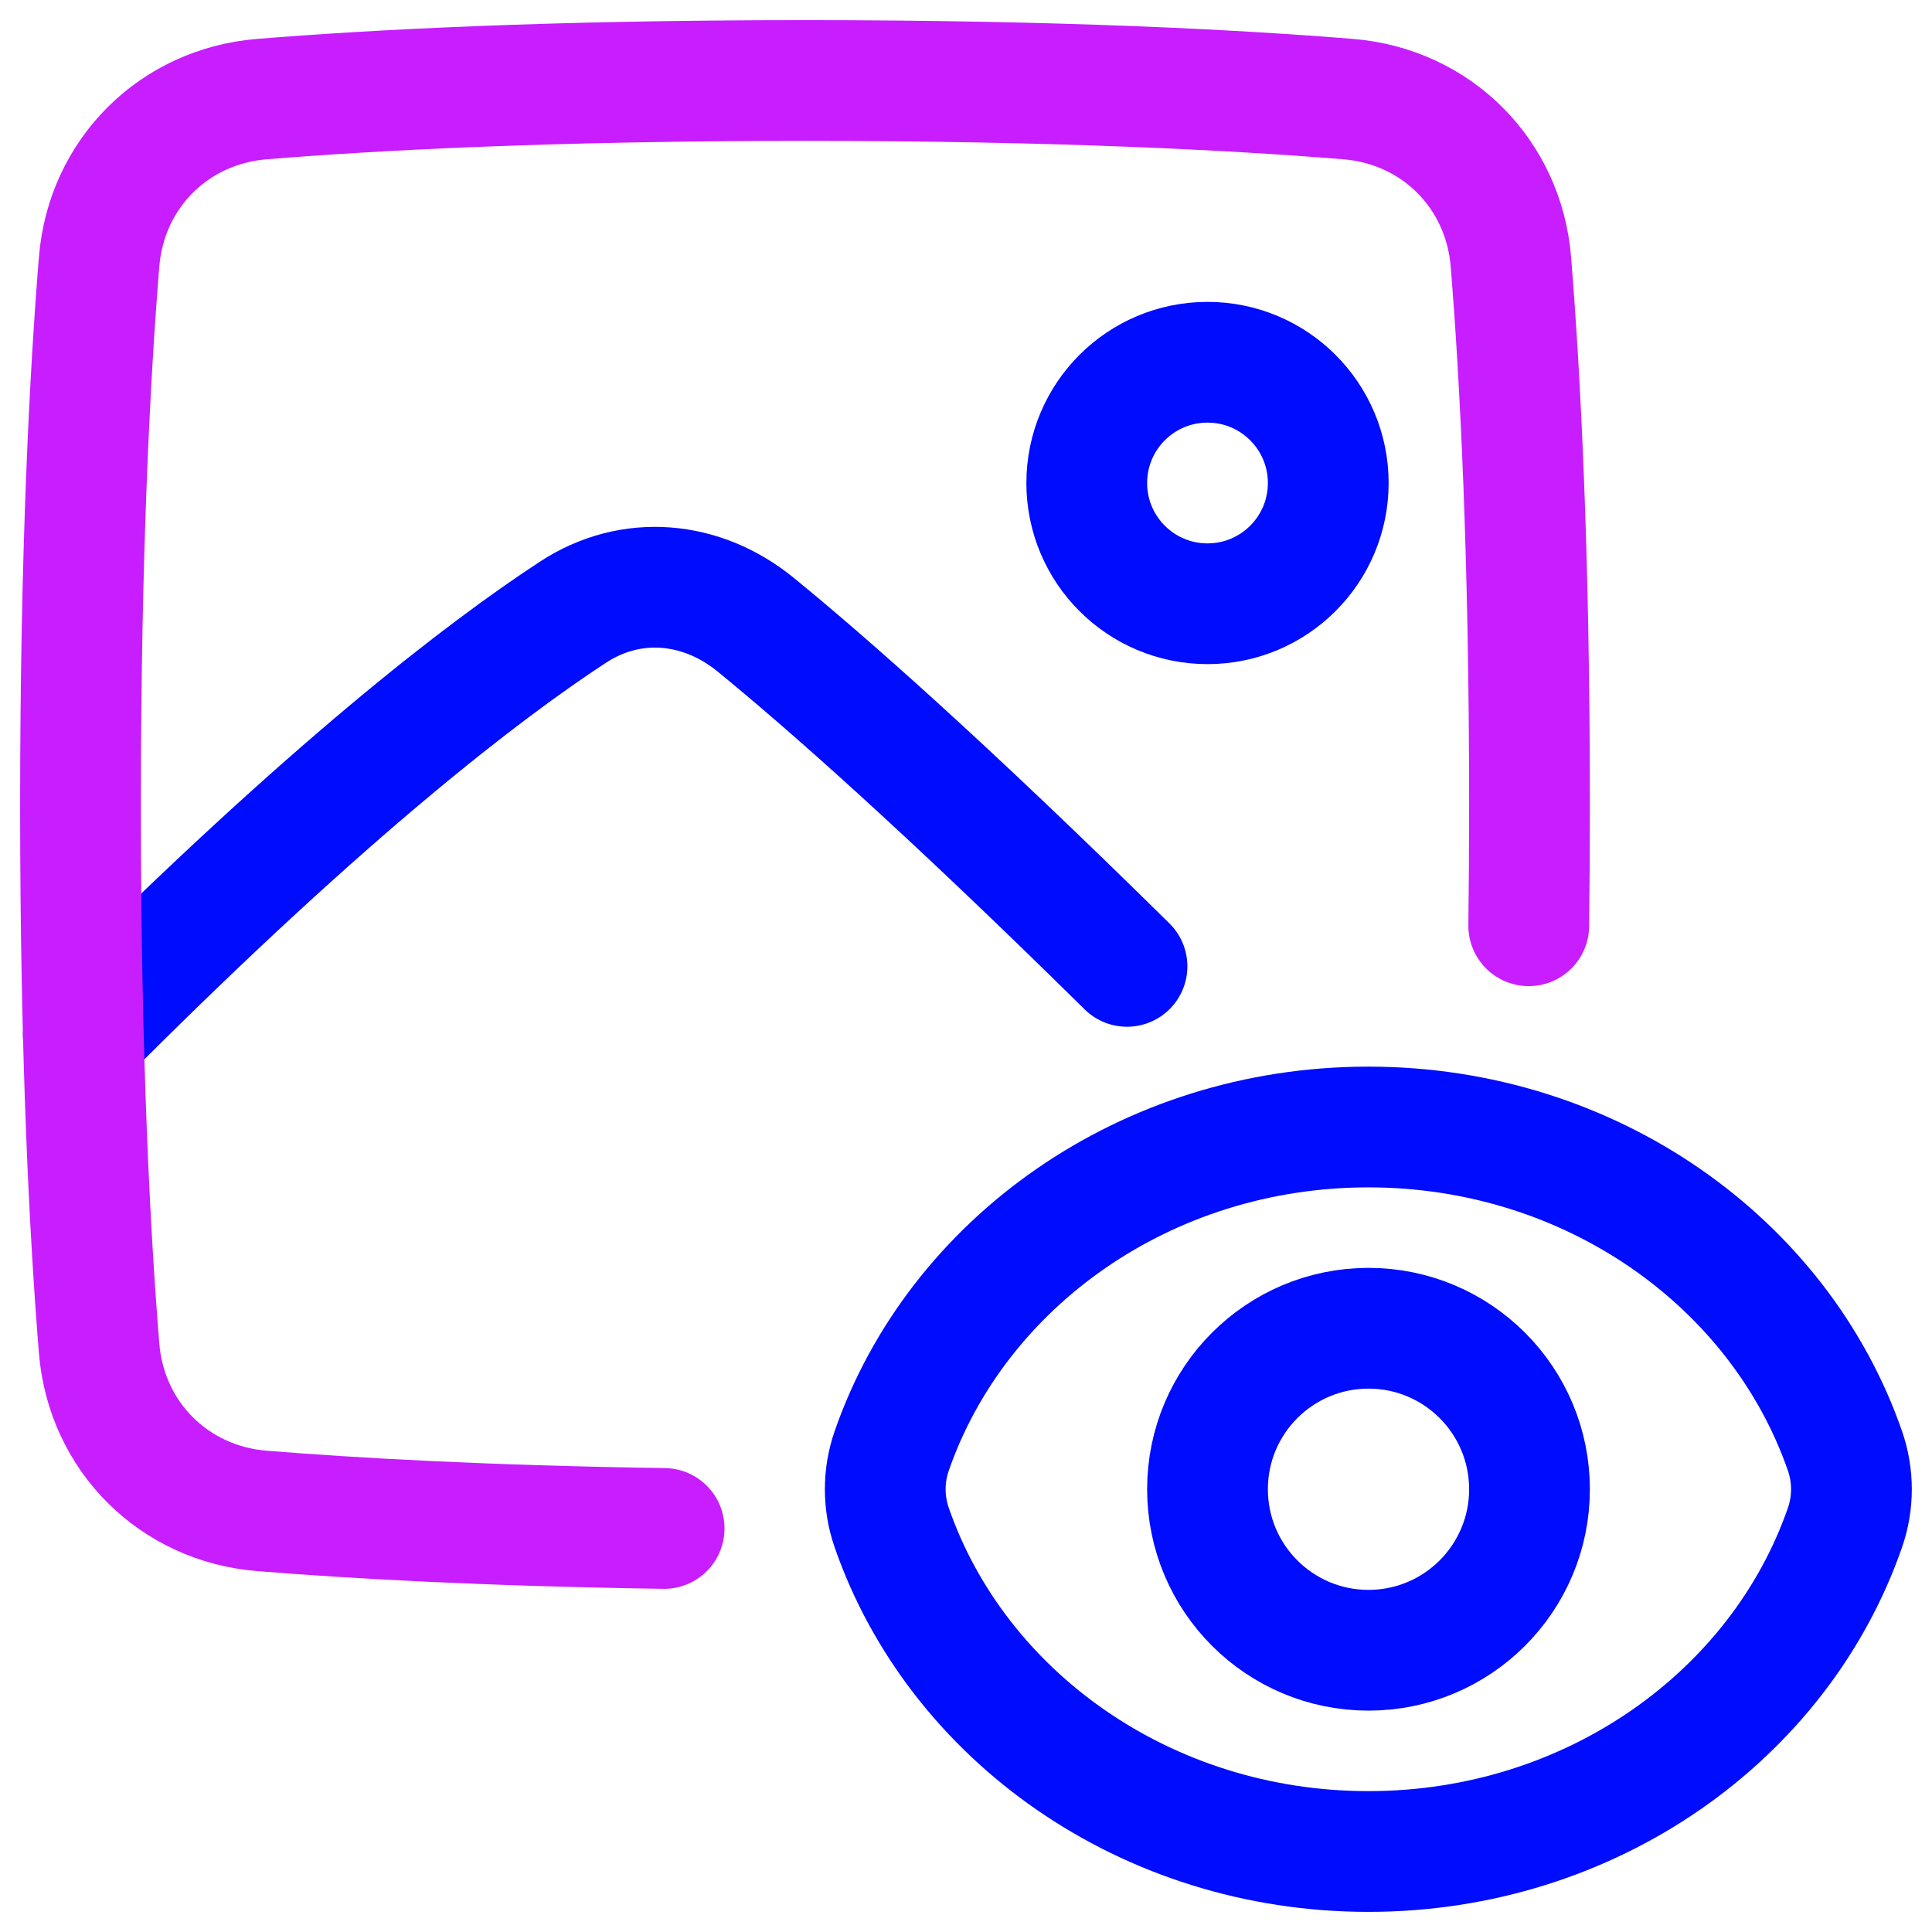
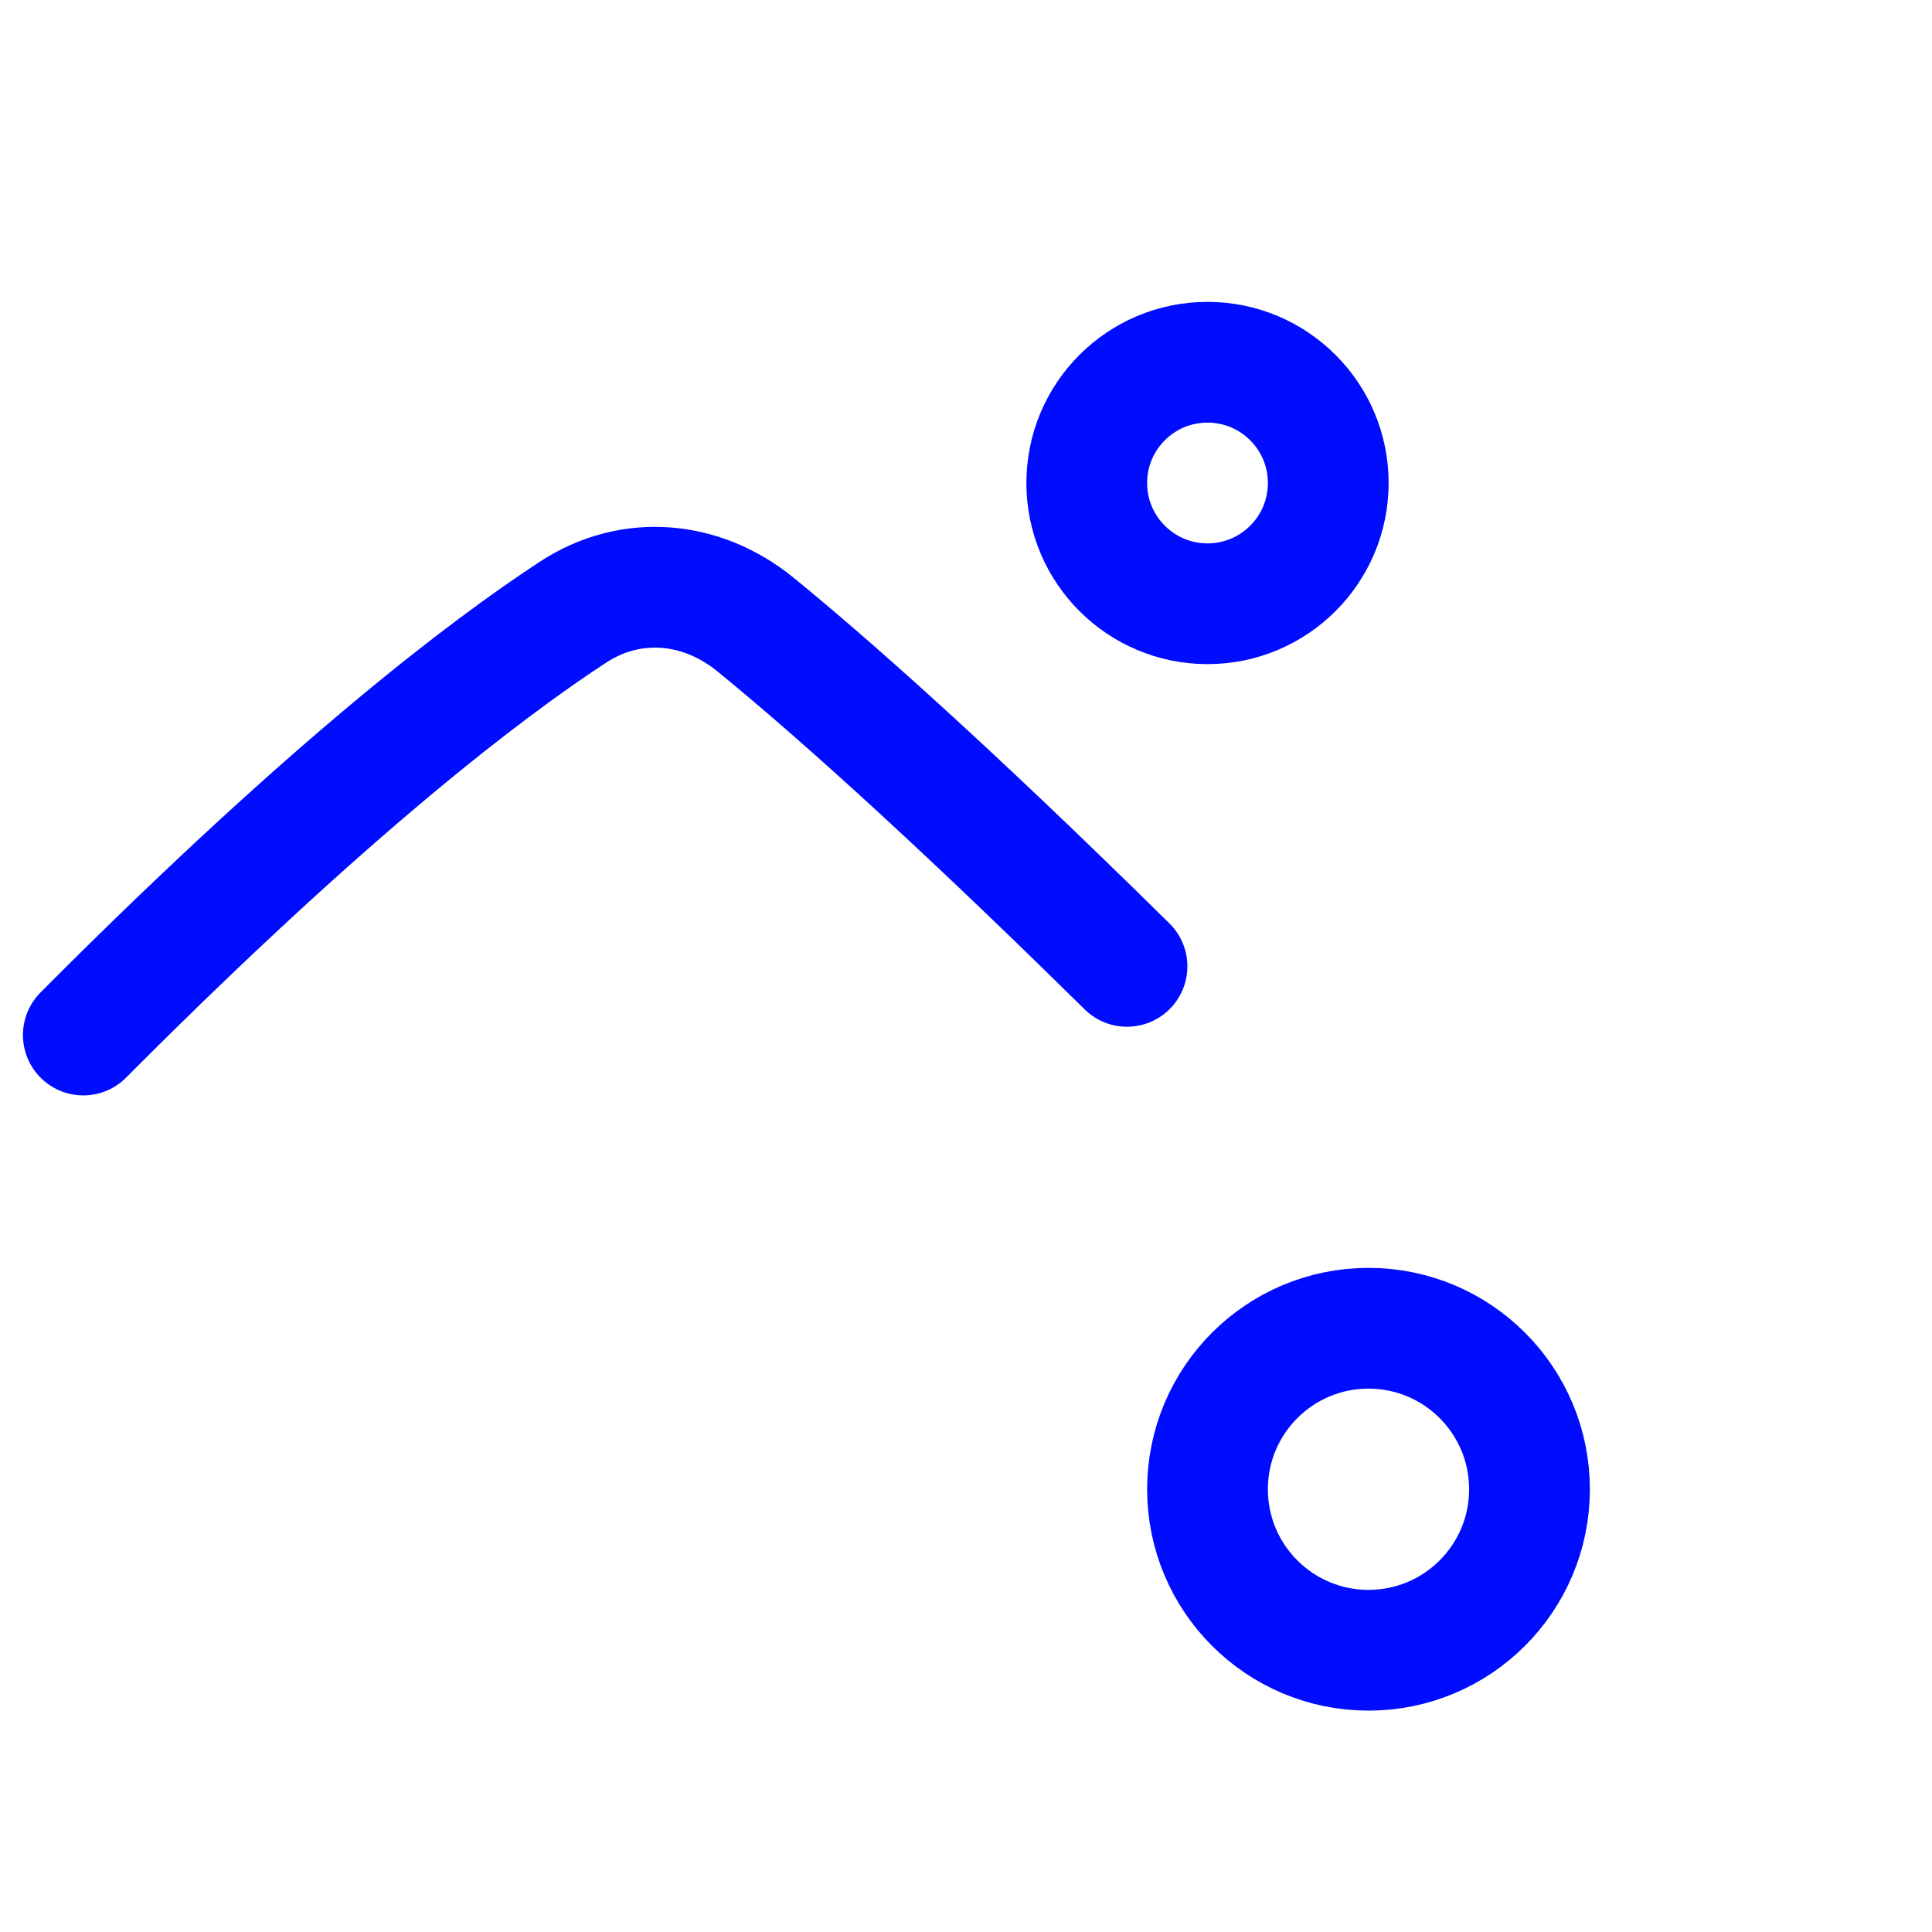
<svg xmlns="http://www.w3.org/2000/svg" fill="none" viewBox="0 0 48 48" id="Landscape-View--Streamline-Plump-Neon">
  <desc>
    Landscape View Streamline Icon: https://streamlinehq.com
  </desc>
  <g id="landscape-view--photos-photo-picture-photography-pictures-view-eye-image">
    <path id="Vector" stroke="#000cfe" stroke-linecap="round" stroke-linejoin="round" d="M33 12c0 1.657 -1.343 3 -3 3s-3 -1.343 -3 -3 1.343 -3 3 -3 3 1.343 3 3Z" stroke-width="3" />
-     <path id="Vector_2" stroke="#000cfe" stroke-linecap="round" stroke-linejoin="round" d="M22.154 37.952c-0.214 -0.616 -0.214 -1.288 0 -1.904C23.775 31.377 28.464 28 33.996 28c5.532 0 10.222 3.377 11.842 8.048 0.214 0.616 0.214 1.288 0 1.904C44.218 42.623 39.529 46 33.996 46c-5.532 0 -10.222 -3.377 -11.842 -8.048Z" stroke-width="3" />
    <path id="Vector_3" stroke="#000cfe" stroke-linecap="round" stroke-linejoin="round" d="M38 37c0 2.209 -1.791 4 -4 4 -2.209 0 -4 -1.791 -4 -4 0 -2.209 1.791 -4 4 -4 2.209 0 4 1.791 4 4Z" stroke-width="3" />
    <path id="Vector_4" stroke="#000cfe" stroke-linecap="round" stroke-linejoin="round" d="M2.07 25.715c0.087 -0.087 0.175 -0.175 0.263 -0.264 5.853 -5.853 9.696 -8.798 11.903 -10.242 1.444 -0.945 3.198 -0.782 4.536 0.309 1.741 1.421 4.663 3.989 9.228 8.491" stroke-width="3" />
-     <path id="Vector_5" stroke="#c71dff" stroke-linecap="round" stroke-linejoin="round" d="M16.5 37.974c-4.482 -0.067 -7.77 -0.256 -9.994 -0.436 -2.19 -0.178 -3.866 -1.854 -4.044 -4.044C2.237 30.727 2 26.312 2 20s0.237 -10.727 0.462 -13.494c0.178 -2.19 1.854 -3.866 4.044 -4.044C9.273 2.237 13.688 2 20 2s10.727 0.237 13.494 0.462c2.19 0.178 3.866 1.854 4.044 4.044C37.763 9.273 38 13.688 38 20c0 1.052 -0.007 2.052 -0.019 3" stroke-width="3" />
  </g>
</svg>